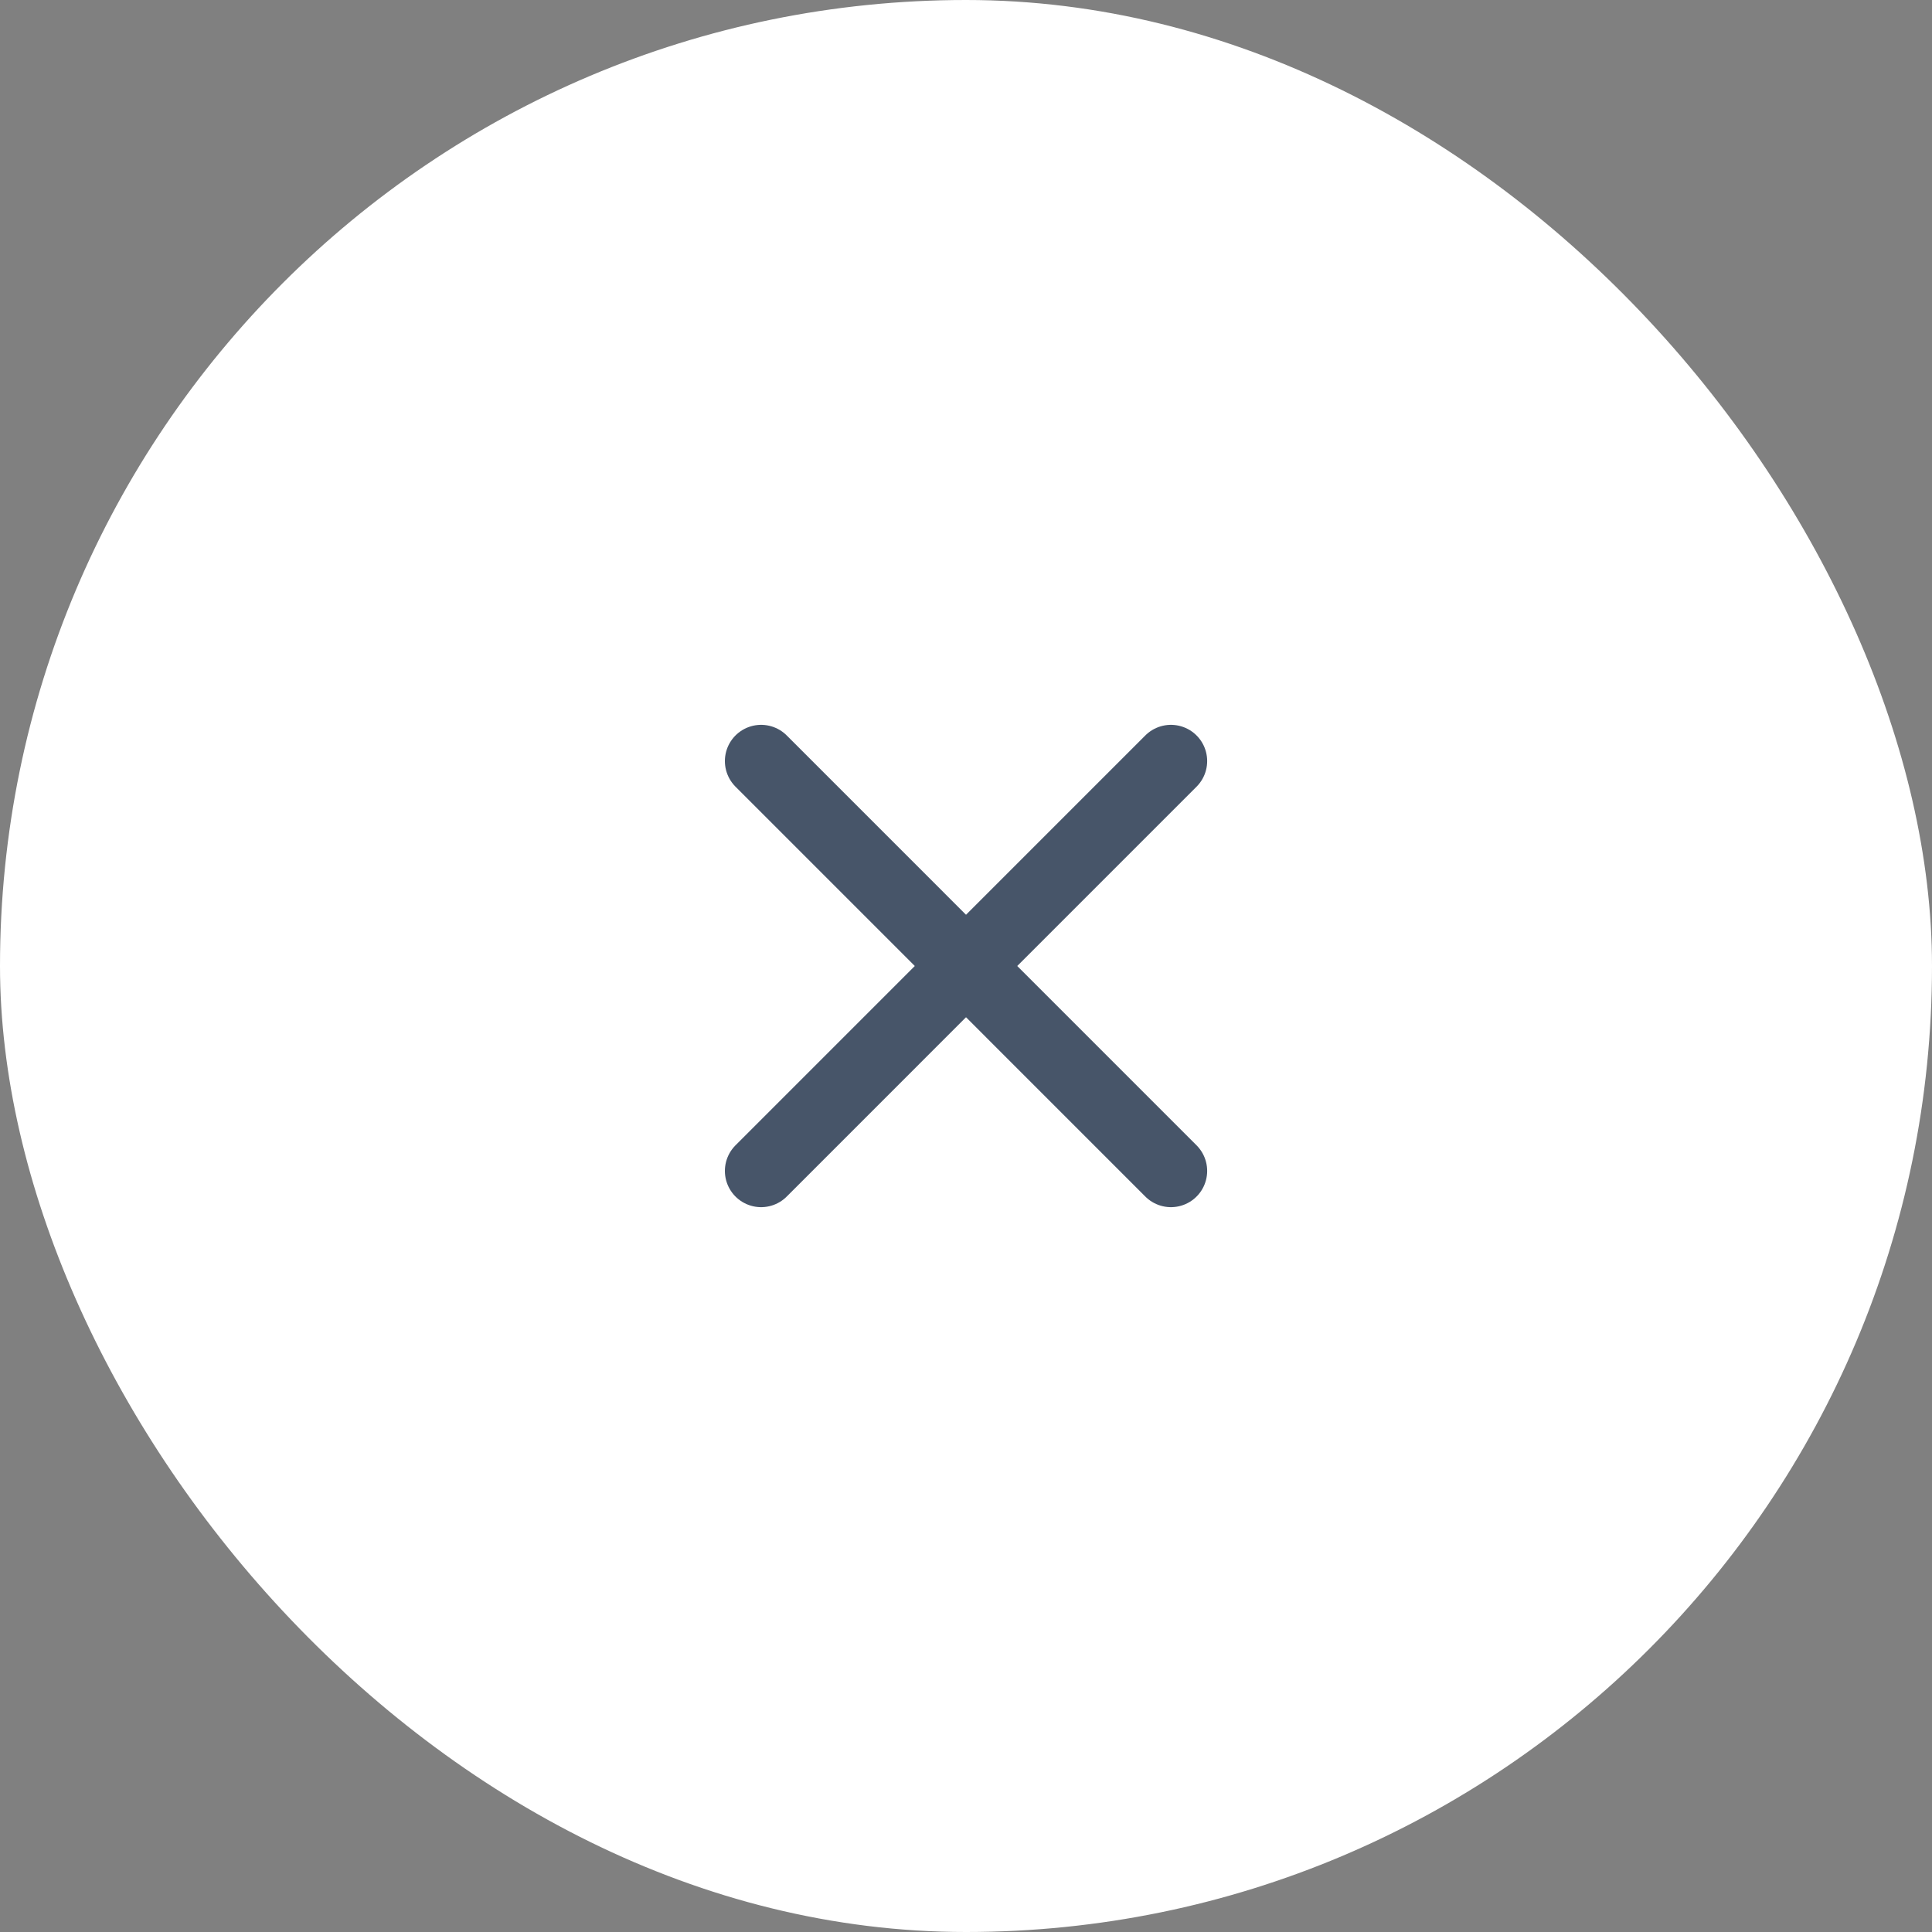
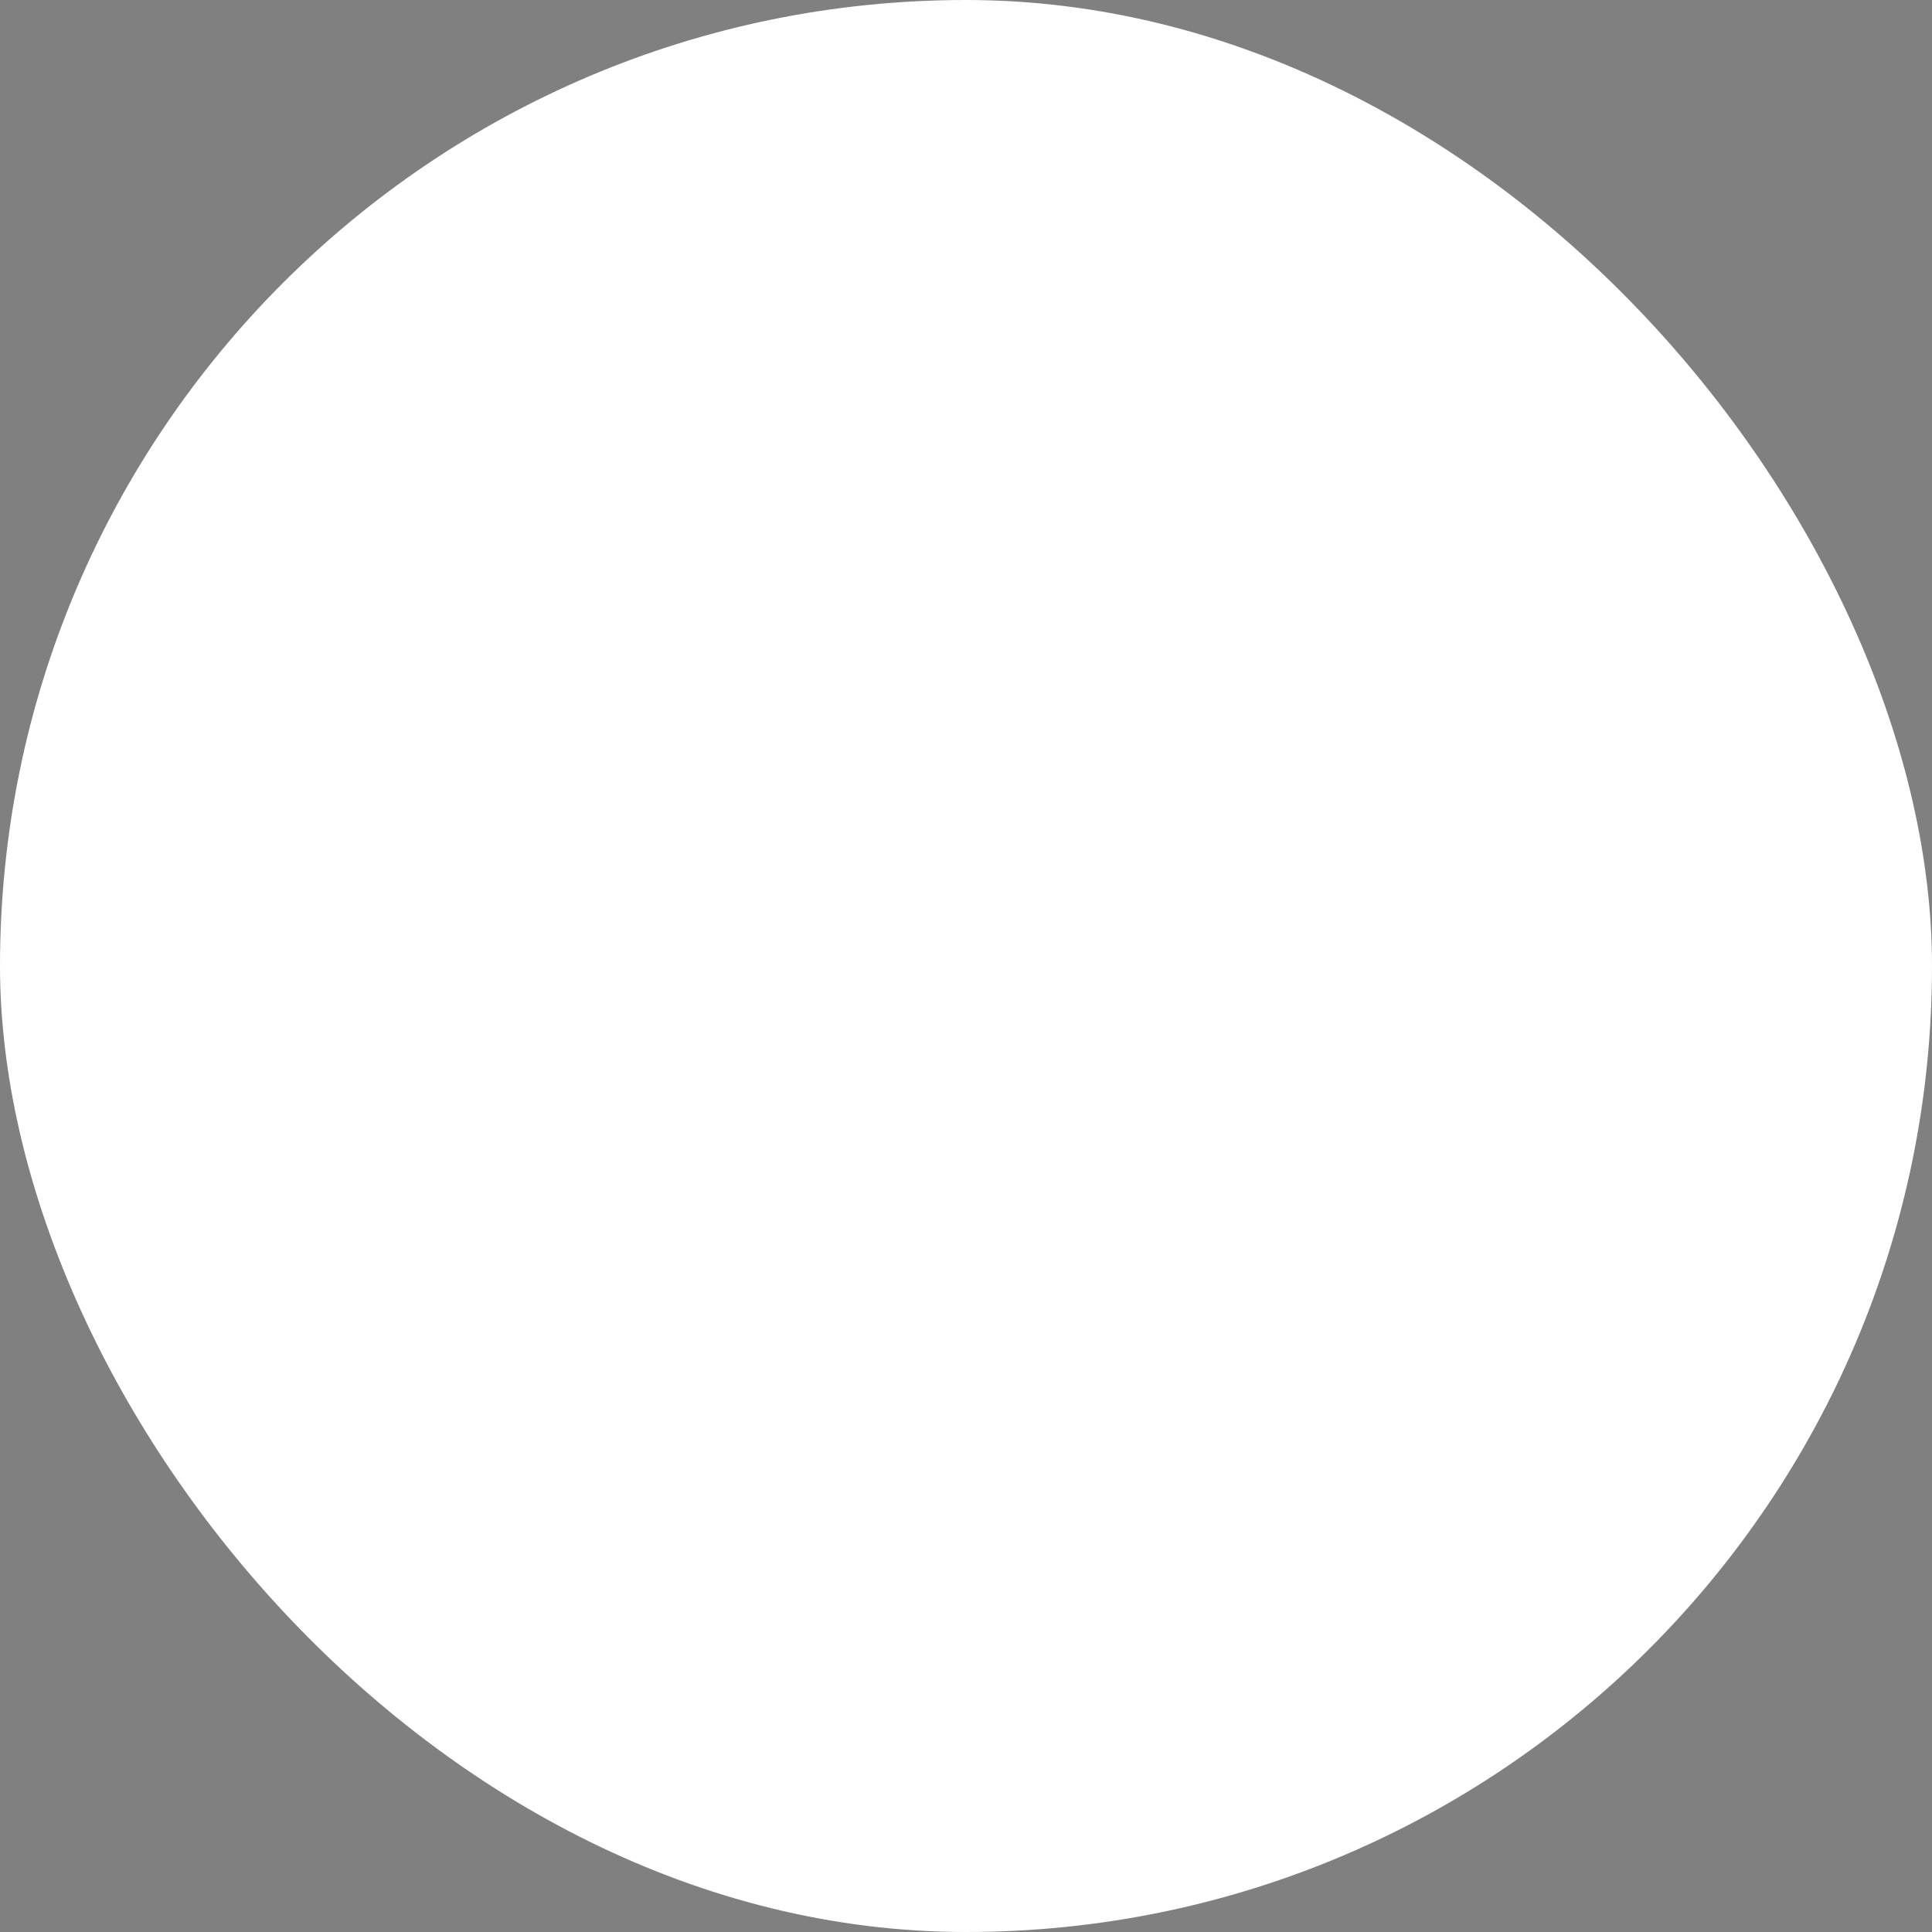
<svg xmlns="http://www.w3.org/2000/svg" width="40" height="40" viewBox="0 0 40 40" fill="none">
  <rect x="0" y="0" width="40" height="40" fill="#808080" stroke="none" />
  <rect width="40" height="40" rx="20" fill="white" />
-   <path d="M24.243 15.757L15.758 24.243M24.243 24.243L15.758 15.757" stroke="#475569" stroke-width="1.5" stroke-linecap="round" stroke-linejoin="round" />
</svg>